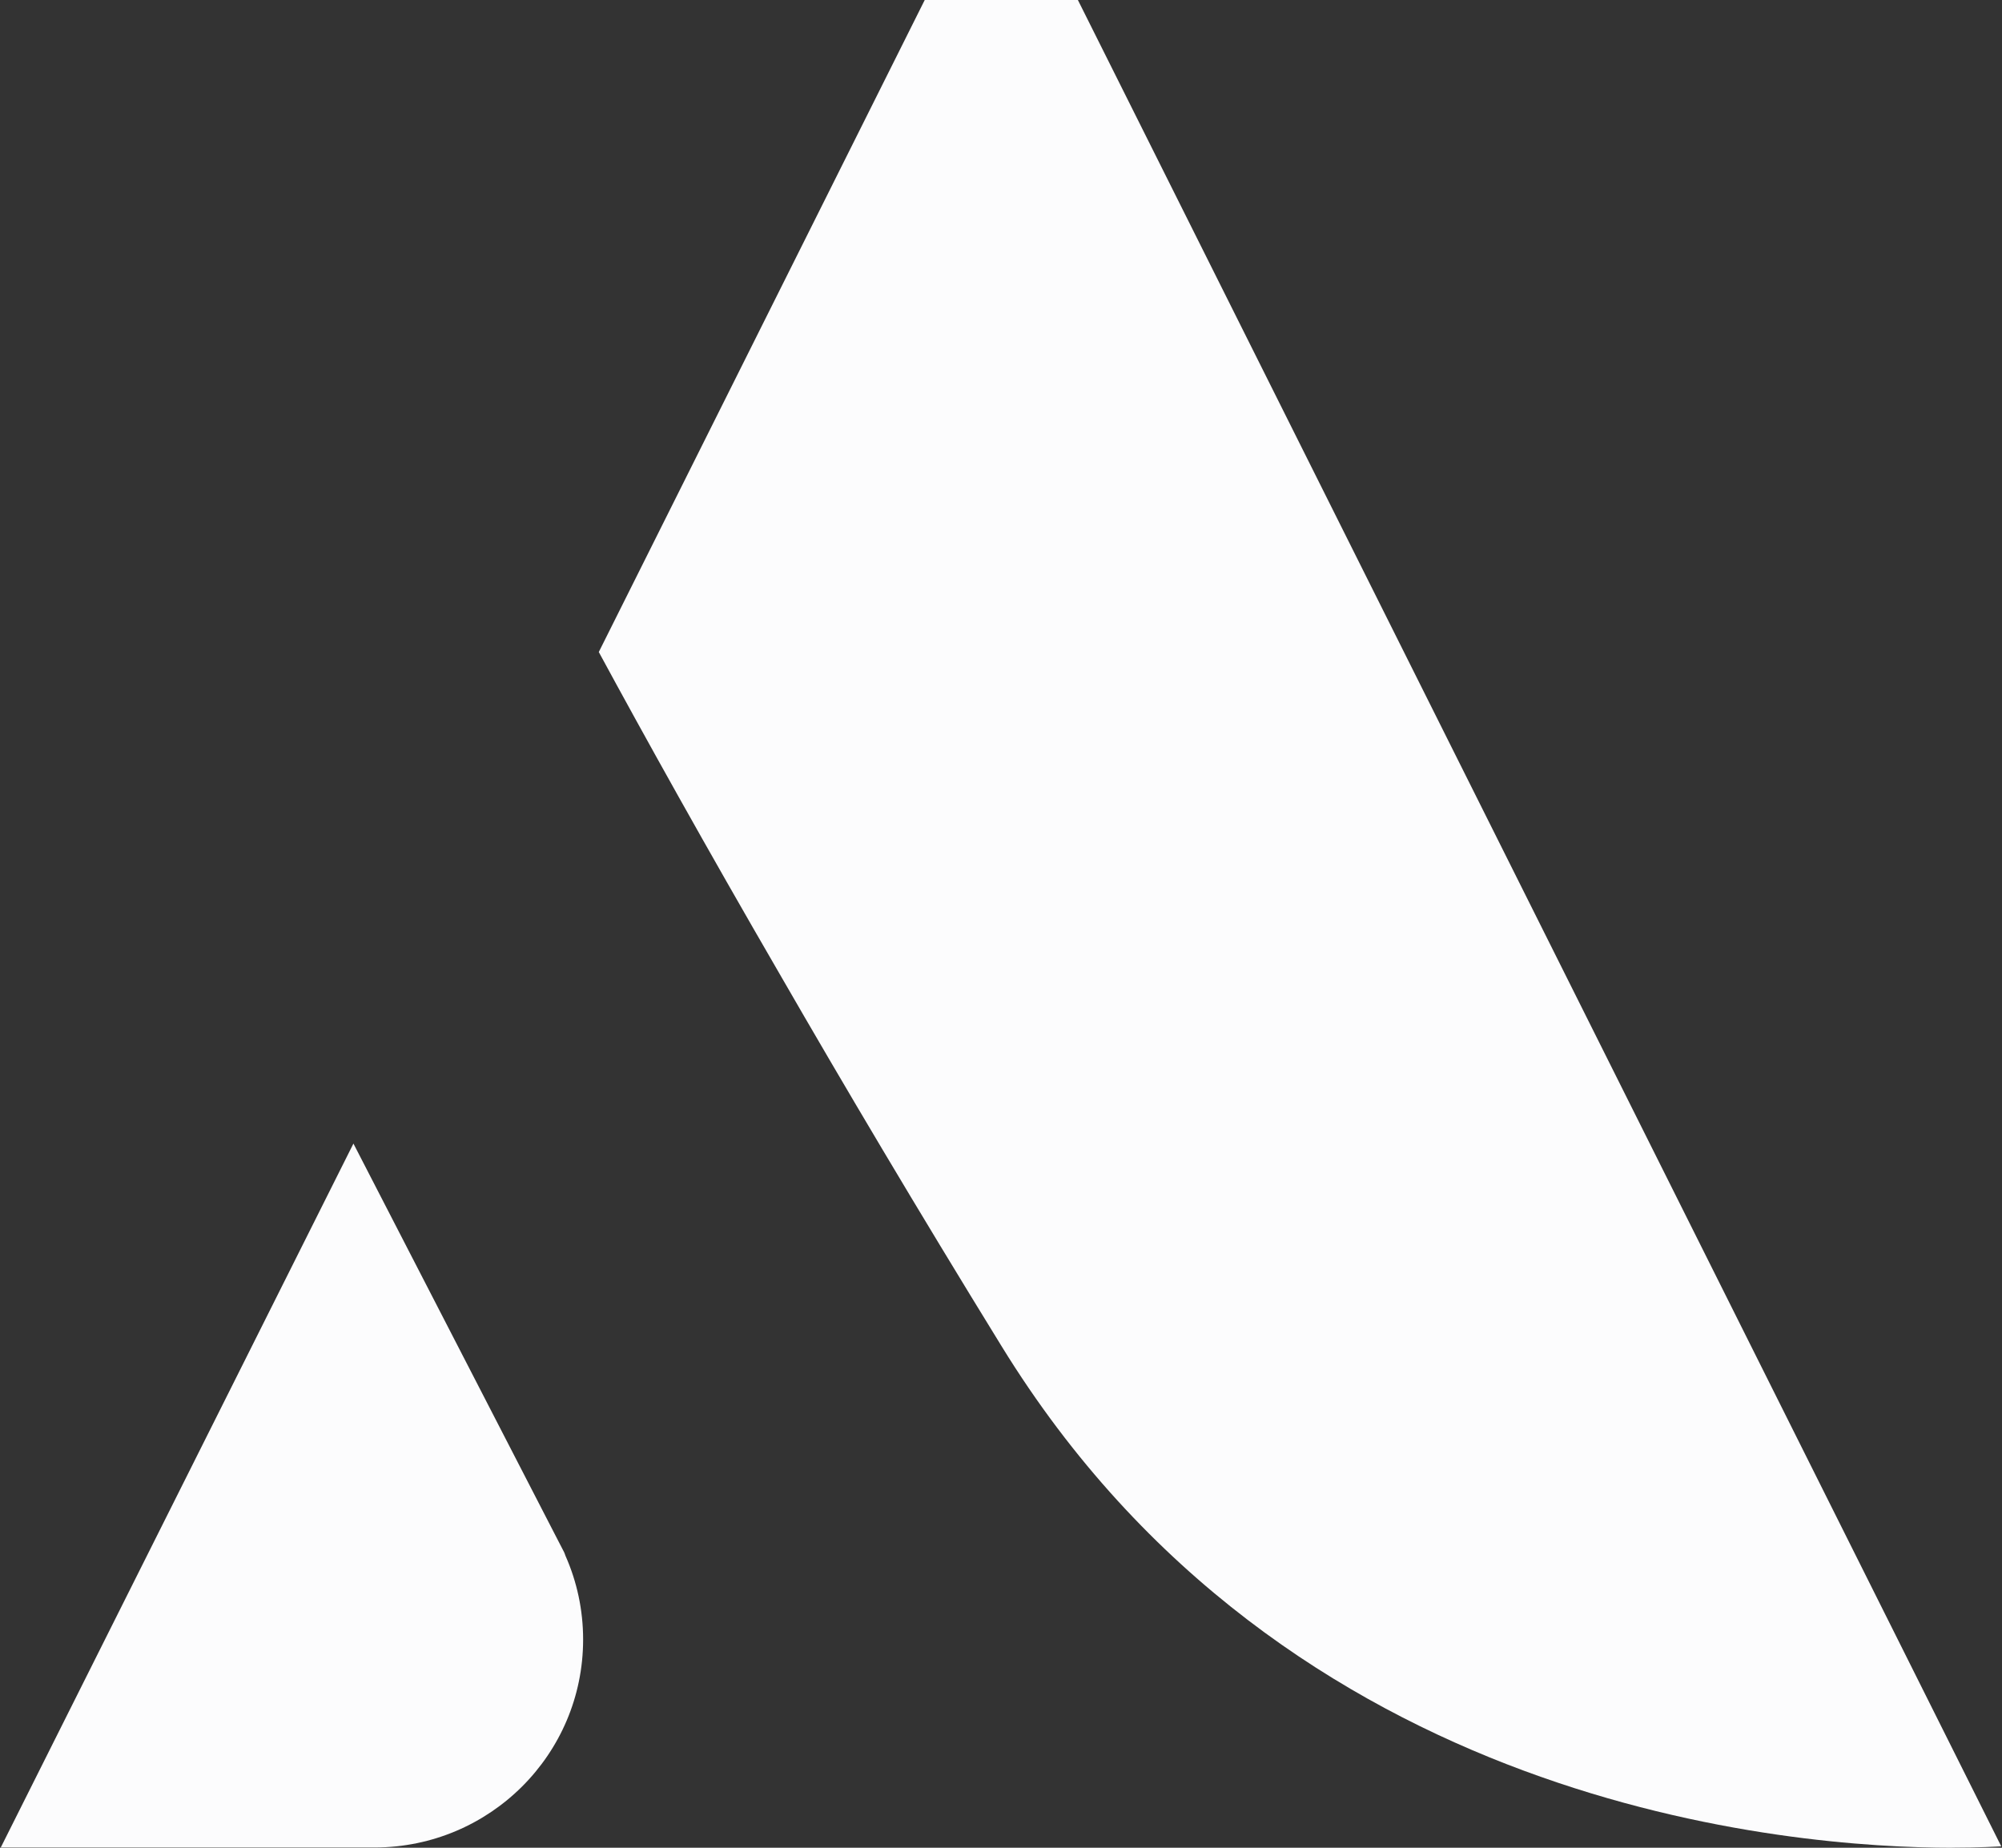
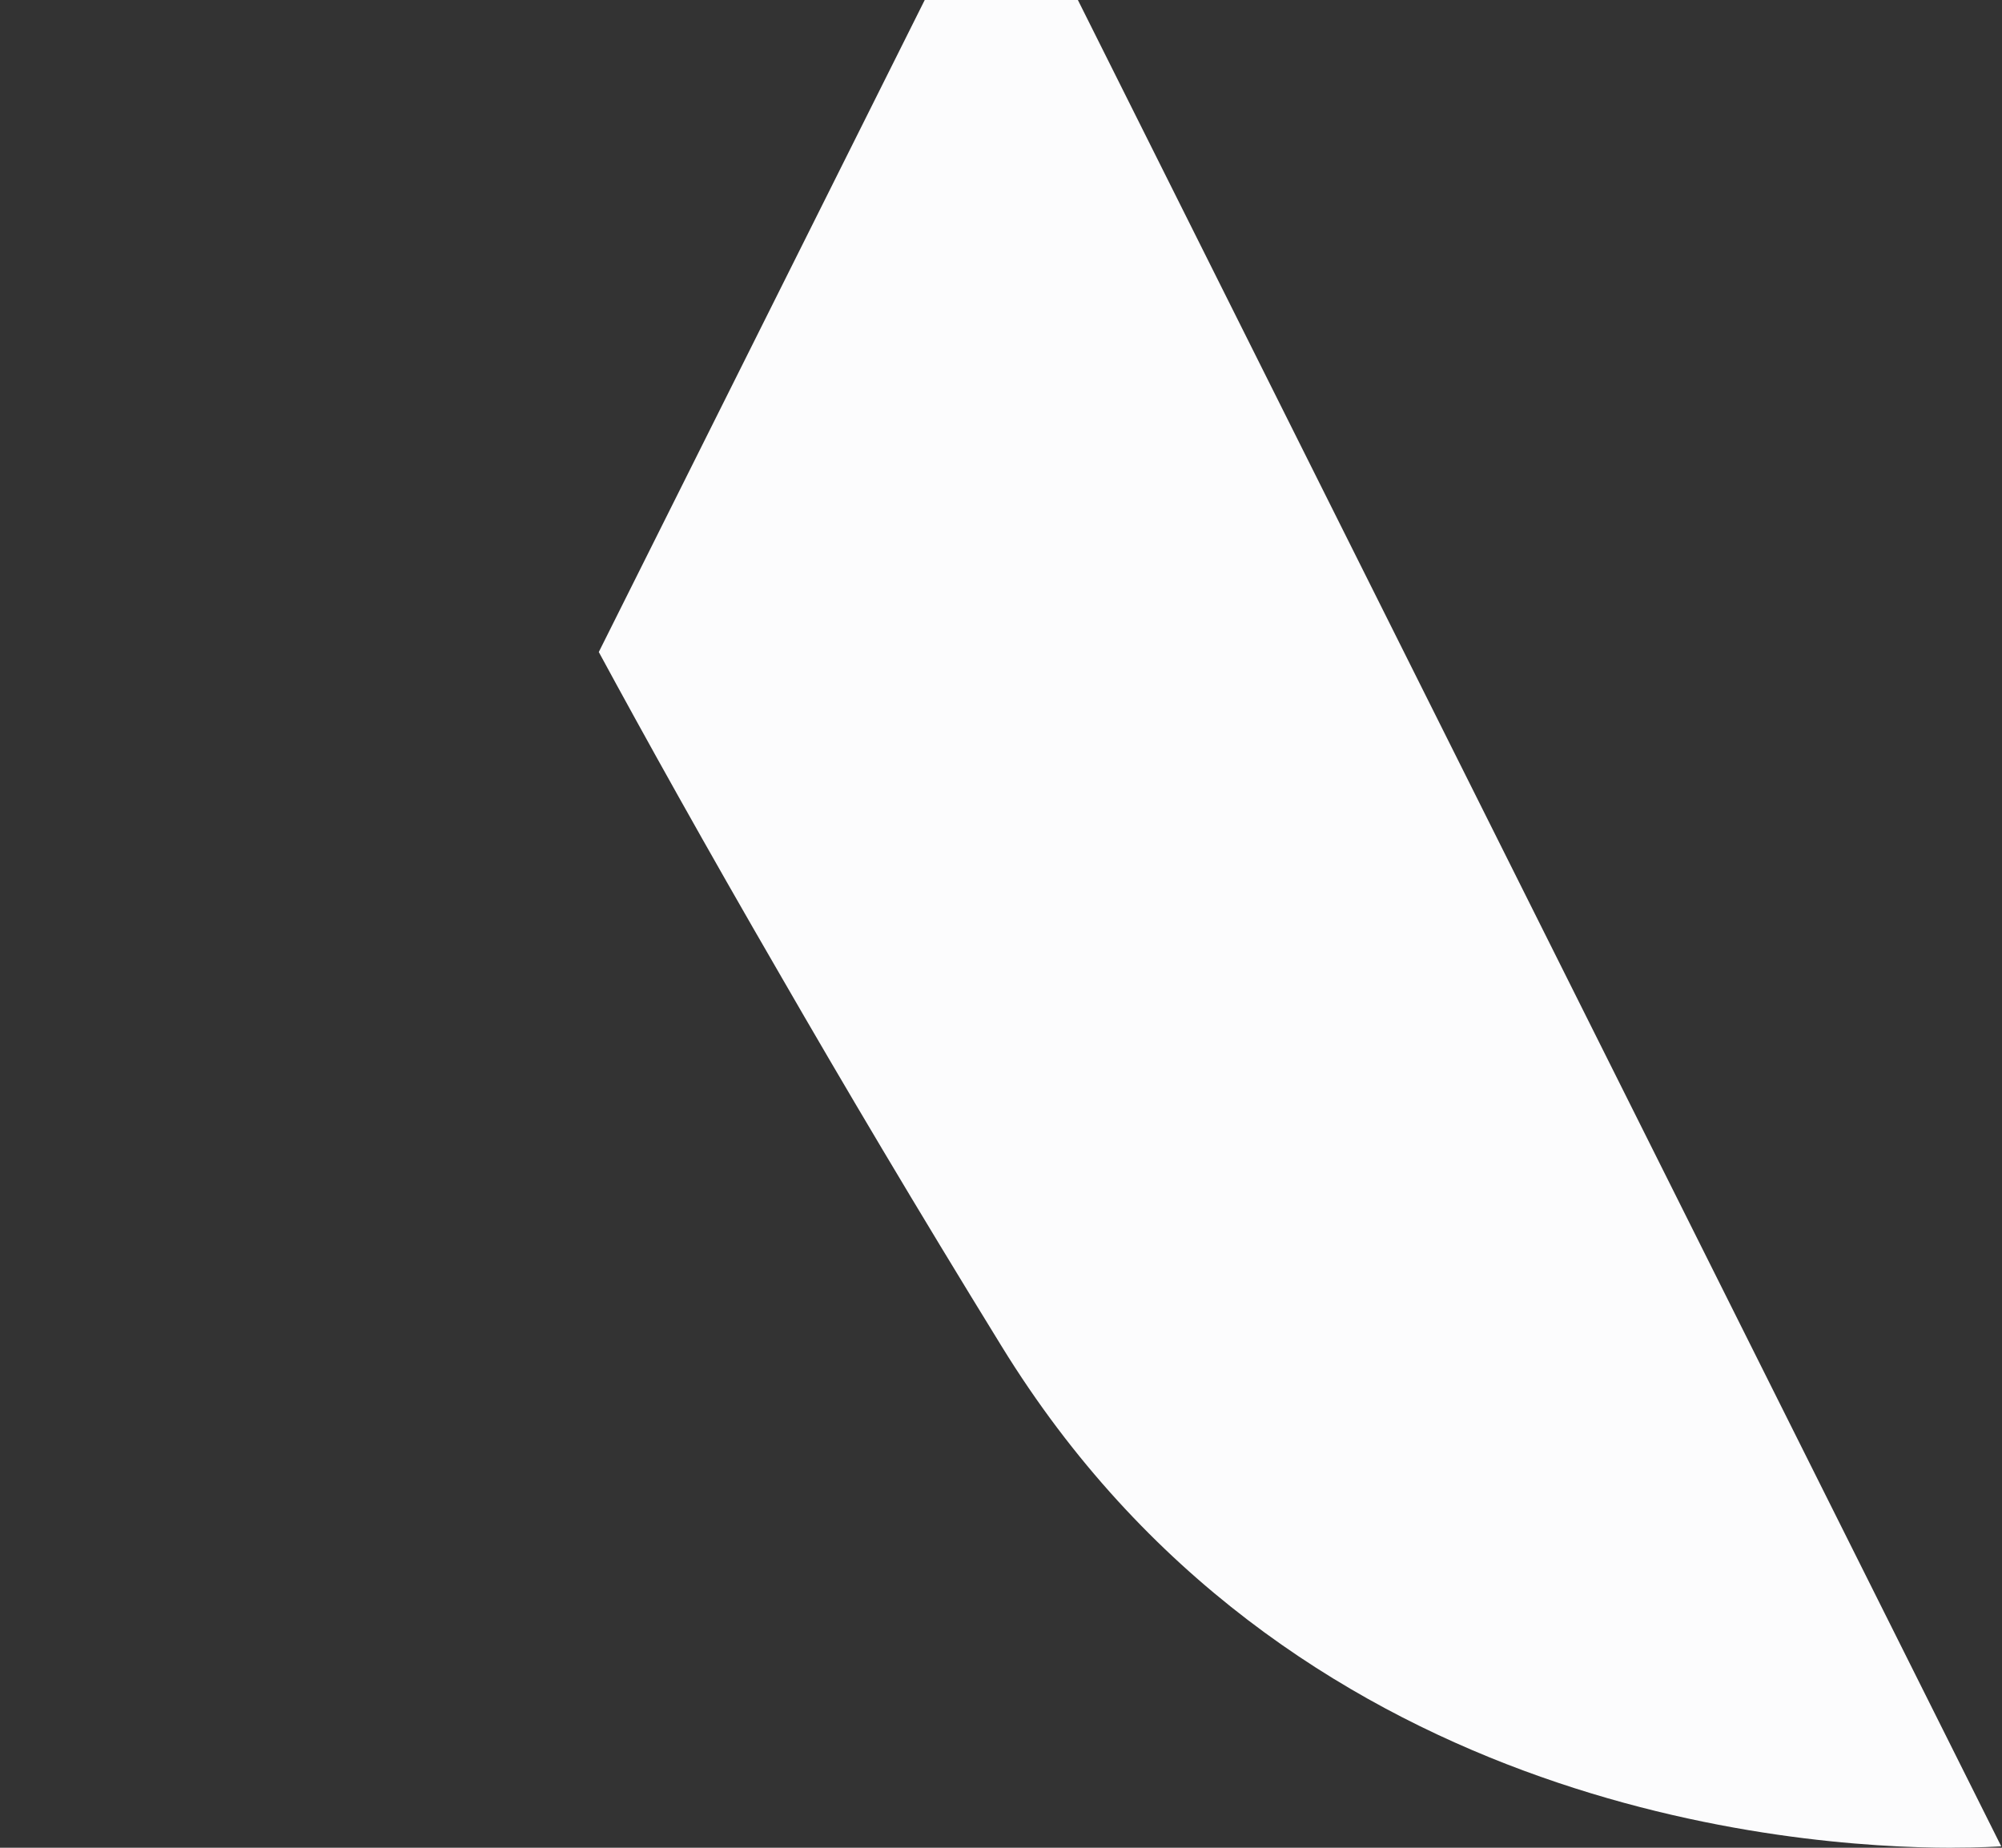
<svg xmlns="http://www.w3.org/2000/svg" width="52" height="48" viewBox="0 0 52 48" fill="none">
  <rect x="0" y="0" width="52" height="48" fill="#333333" stroke="none" />
-   <path d="M9.746 47.993H0.02L9.18 29.707L14.423 39.879L14.652 40.322C14.666 40.356 14.678 40.384 14.687 40.414C14.984 41.083 15.146 41.82 15.146 42.59C15.146 45.573 12.727 47.983 9.744 47.993H9.746Z" fill="#FCFCFD" />
  <path d="M50.706 48C46.55 48 33.407 47 26.012 34.966C23.824 31.412 21.908 28.177 20.257 25.312C18.324 21.978 16.756 19.158 15.553 16.938L24.019 0H27.997L47.055 38.114L51.98 47.963C51.882 47.968 51.432 47.998 50.706 47.998V48Z" fill="#FCFCFD" />
</svg>